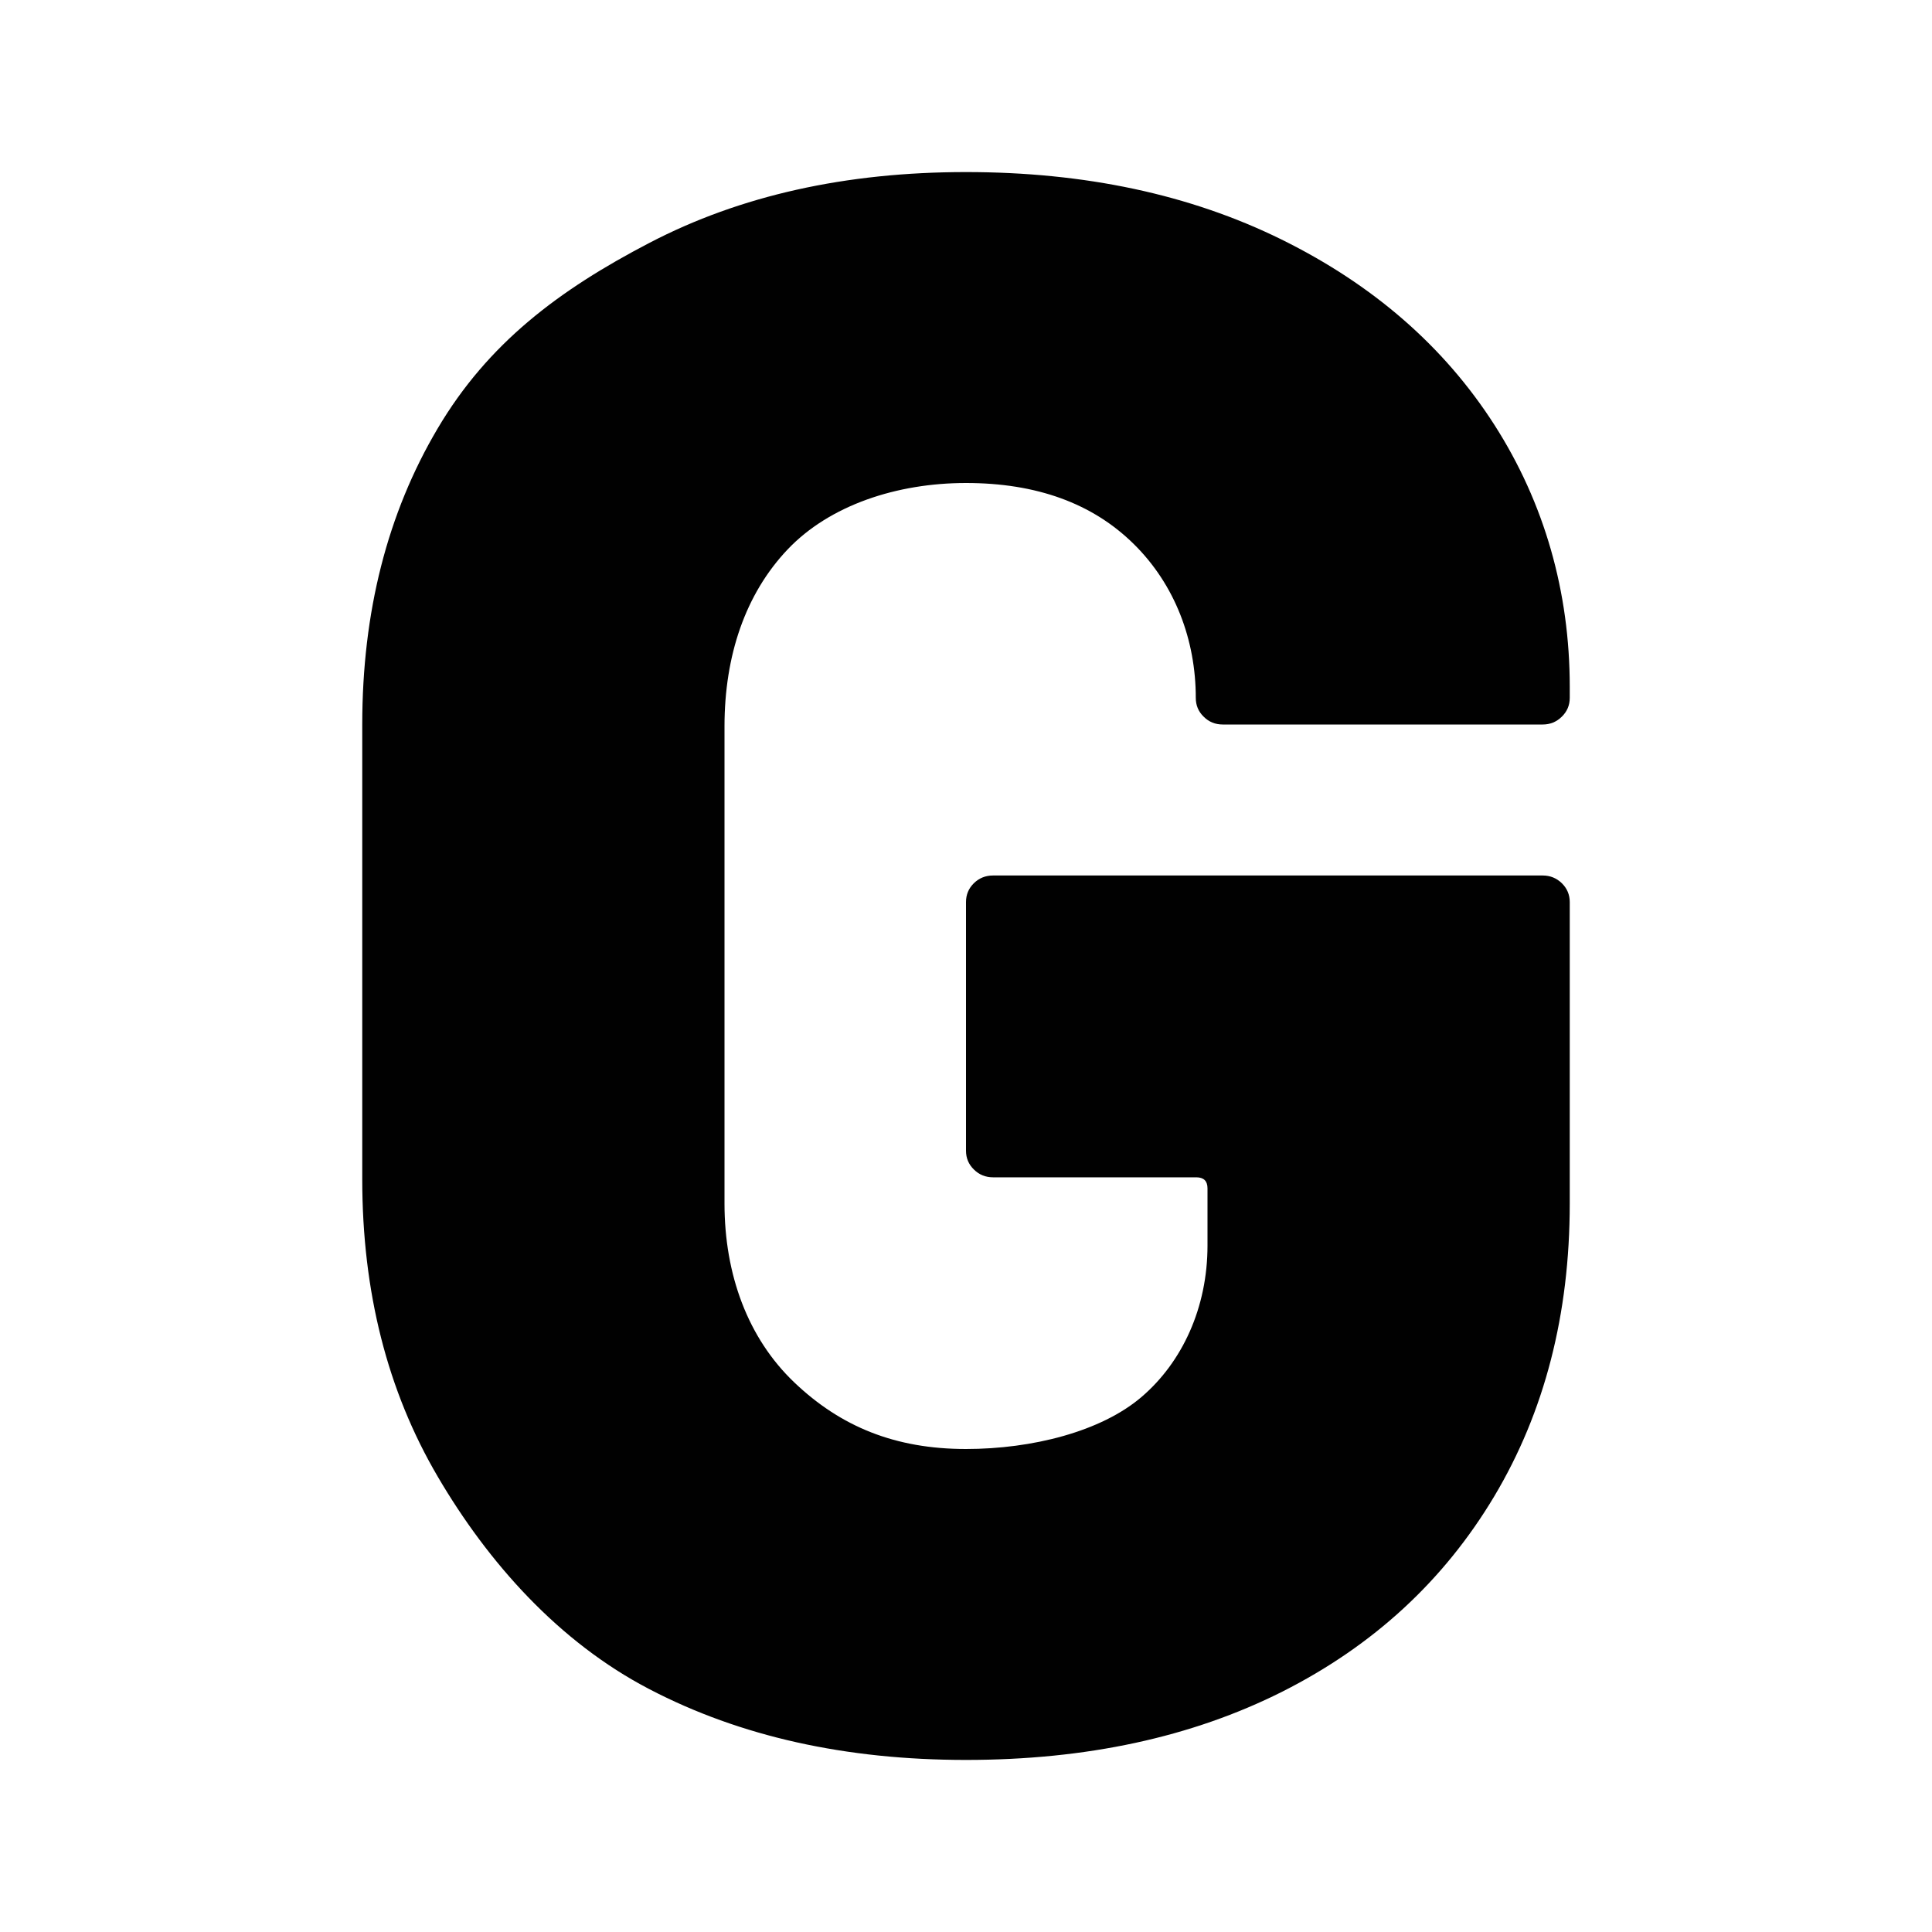
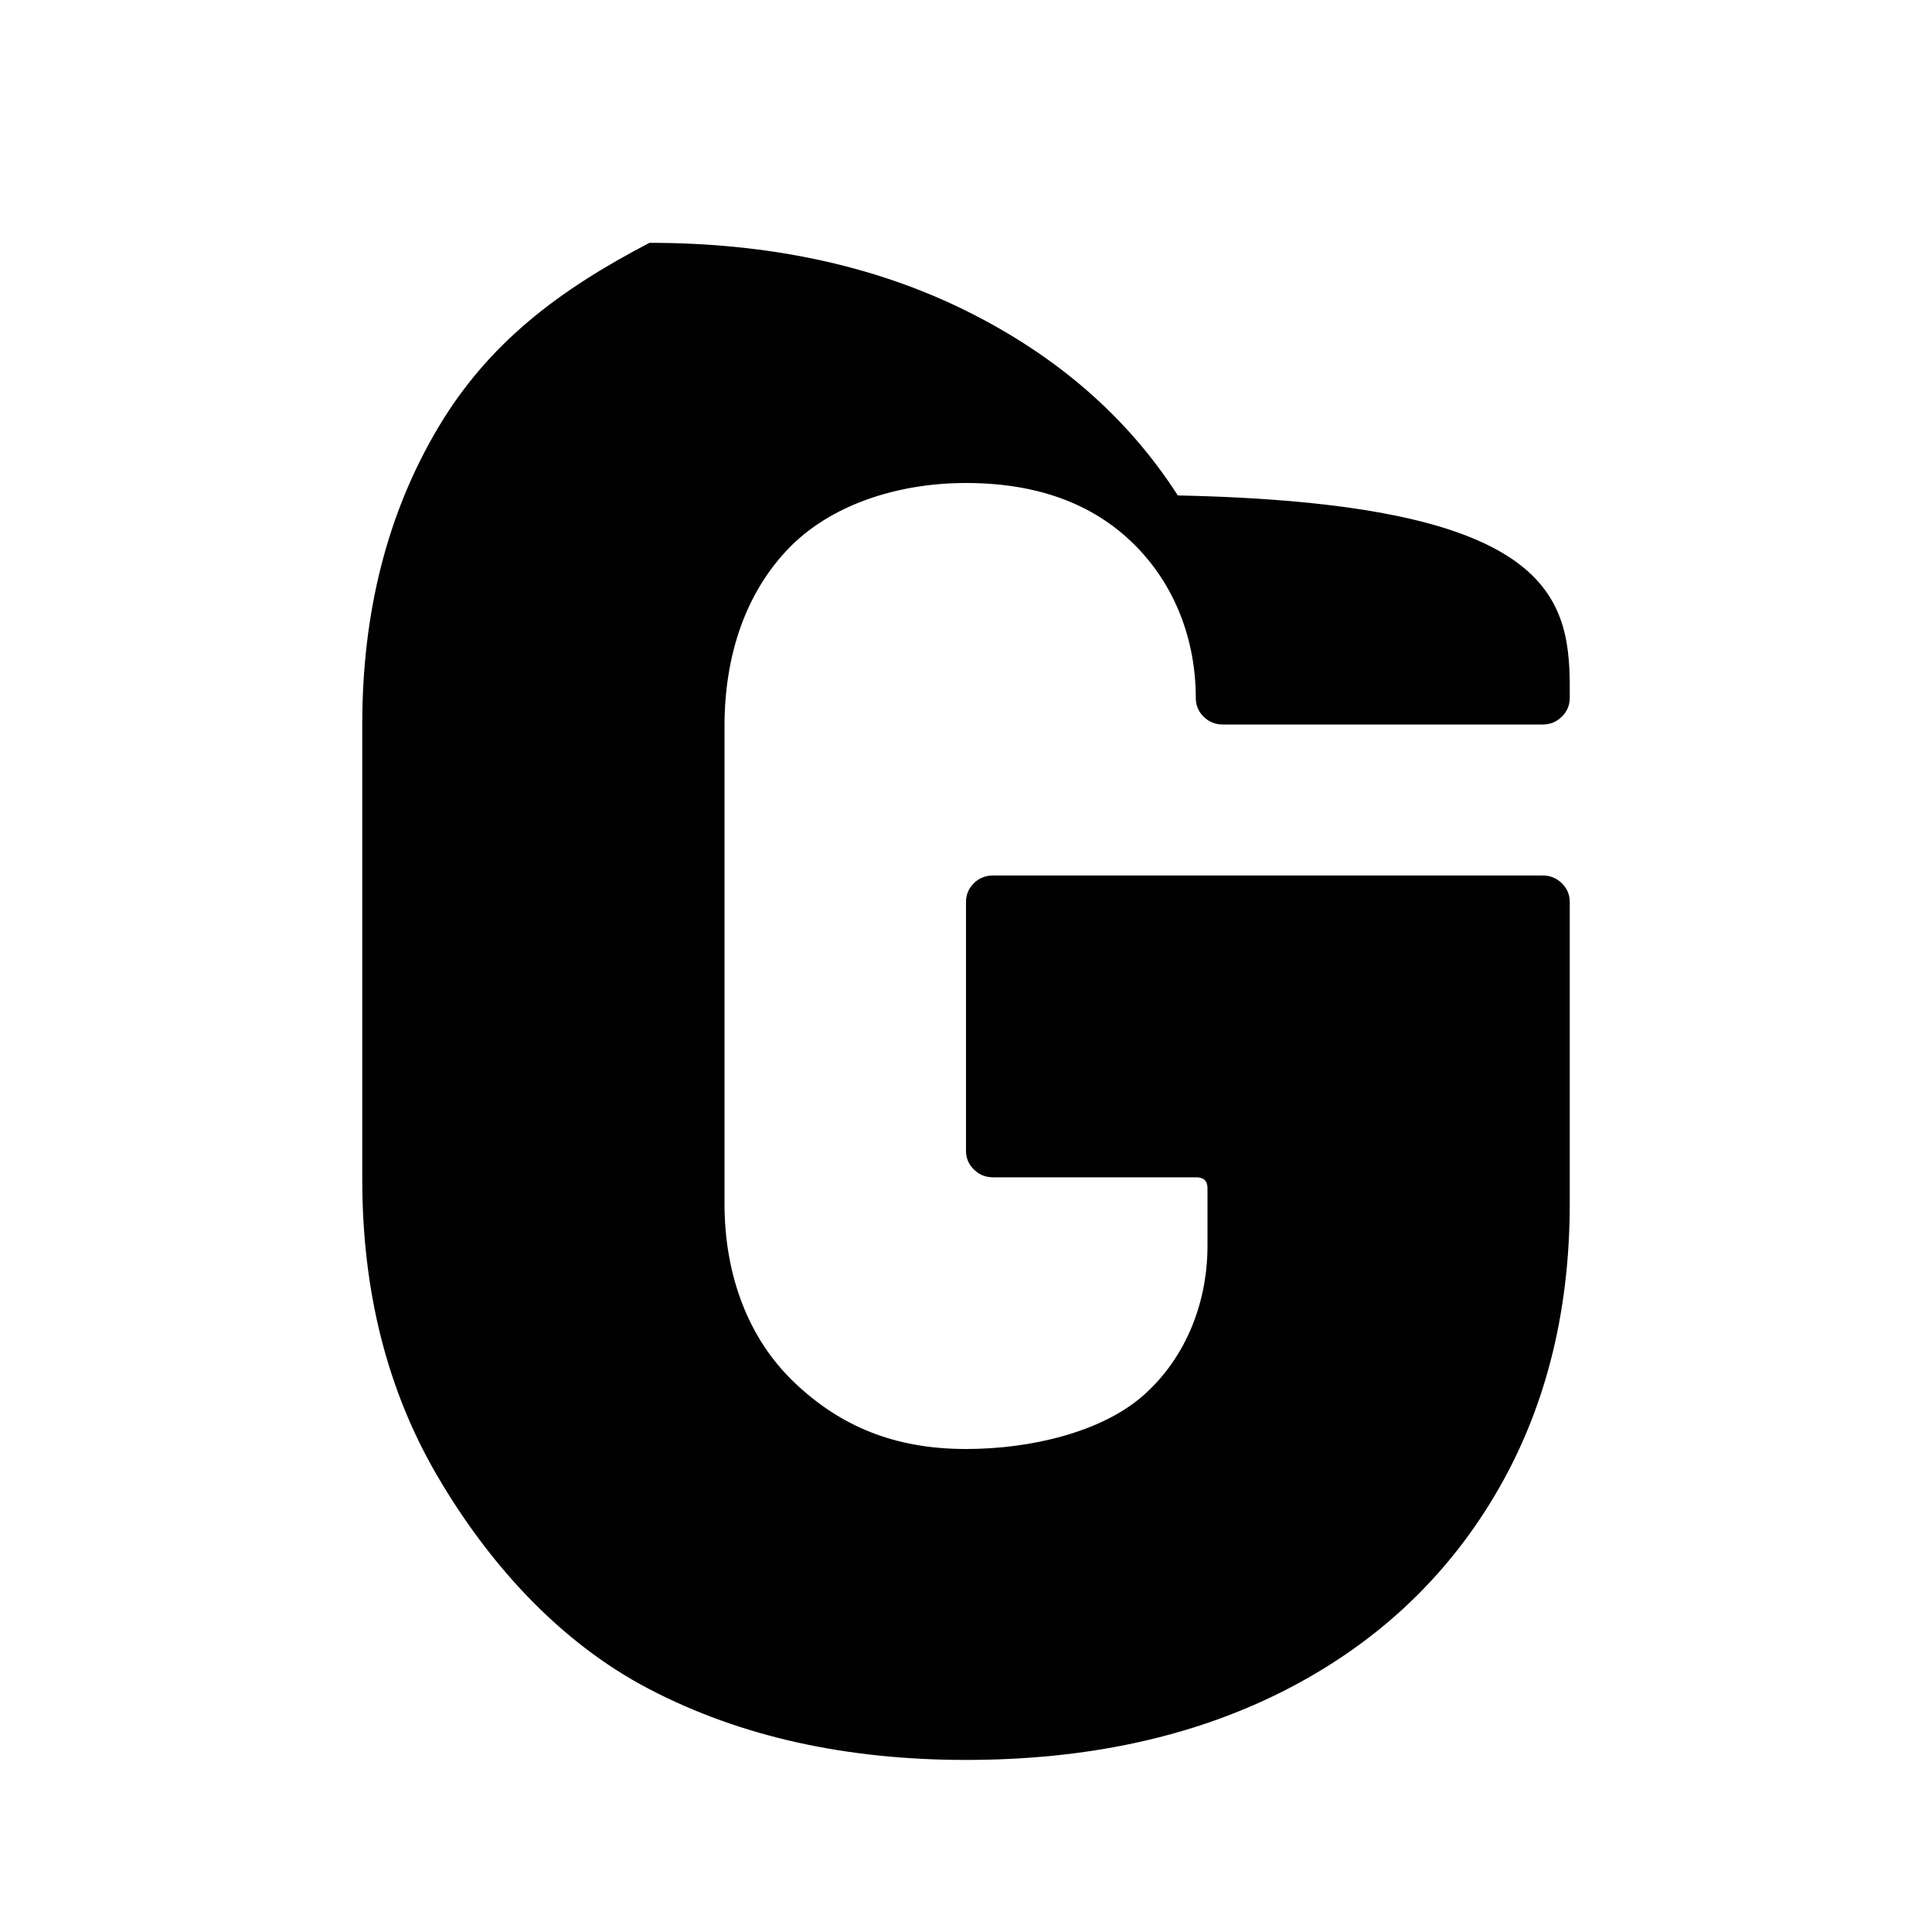
<svg xmlns="http://www.w3.org/2000/svg" version="1.1" id="Layer_1" x="0px" y="0px" width="32px" height="32px" viewBox="0 0 32 32" style="enable-background:new 0 0 32 32;" xml:space="preserve">
  <style type="text/css">
	.st0{fill:#010101;}
</style>
-   <path class="st0" d="M10.758,27.979c-1.506-0.783-2.675-2.101-3.508-3.522C6.416,23.036,6,21.395,6,19.532V12  c0-1.862,0.416-3.497,1.25-4.905c0.833-1.408,2.002-2.289,3.508-3.073C12.262,3.238,14.01,2.85,16,2.85  c1.965,0,3.707,0.369,5.224,1.116c1.517,0.748,2.693,1.77,3.526,3.068C25.583,8.333,26,9.808,26,11.375v0.183  c0,0.123-0.044,0.227-0.131,0.312C25.781,11.957,25.676,12,25.552,12h-5.299c-0.125,0-0.23-0.043-0.316-0.129  c-0.088-0.085-0.131-0.189-0.131-0.312c0-0.956-0.343-1.874-1.027-2.548C18.096,8.337,17.169,8,16,8  c-1.144,0-2.259,0.367-2.956,1.102S12,10.856,12,12.032v7.901c0,1.175,0.385,2.23,1.157,2.965C13.927,23.632,14.83,24,16,24  c1.094,0,2.239-0.288,2.91-0.864C19.582,22.56,20,21.659,20,20.63v-0.947c0-0.122-0.062-0.183-0.186-0.183h-3.366  c-0.124,0-0.23-0.043-0.317-0.129C16.043,19.285,16,19.182,16,19.059v-4.118c0-0.122,0.043-0.226,0.13-0.312  c0.087-0.085,0.193-0.128,0.317-0.128h9.105c0.124,0,0.229,0.043,0.317,0.128C25.956,14.715,26,14.819,26,14.941v4.992  c0,1.837-0.417,3.454-1.25,4.85c-0.834,1.397-2.003,2.474-3.507,3.234C19.737,28.775,17.99,29.15,16,29.15  S12.262,28.763,10.758,27.979z" />
+   <path class="st0" d="M10.758,27.979c-1.506-0.783-2.675-2.101-3.508-3.522C6.416,23.036,6,21.395,6,19.532V12  c0-1.862,0.416-3.497,1.25-4.905c0.833-1.408,2.002-2.289,3.508-3.073c1.965,0,3.707,0.369,5.224,1.116c1.517,0.748,2.693,1.77,3.526,3.068C25.583,8.333,26,9.808,26,11.375v0.183  c0,0.123-0.044,0.227-0.131,0.312C25.781,11.957,25.676,12,25.552,12h-5.299c-0.125,0-0.23-0.043-0.316-0.129  c-0.088-0.085-0.131-0.189-0.131-0.312c0-0.956-0.343-1.874-1.027-2.548C18.096,8.337,17.169,8,16,8  c-1.144,0-2.259,0.367-2.956,1.102S12,10.856,12,12.032v7.901c0,1.175,0.385,2.23,1.157,2.965C13.927,23.632,14.83,24,16,24  c1.094,0,2.239-0.288,2.91-0.864C19.582,22.56,20,21.659,20,20.63v-0.947c0-0.122-0.062-0.183-0.186-0.183h-3.366  c-0.124,0-0.23-0.043-0.317-0.129C16.043,19.285,16,19.182,16,19.059v-4.118c0-0.122,0.043-0.226,0.13-0.312  c0.087-0.085,0.193-0.128,0.317-0.128h9.105c0.124,0,0.229,0.043,0.317,0.128C25.956,14.715,26,14.819,26,14.941v4.992  c0,1.837-0.417,3.454-1.25,4.85c-0.834,1.397-2.003,2.474-3.507,3.234C19.737,28.775,17.99,29.15,16,29.15  S12.262,28.763,10.758,27.979z" />
</svg>